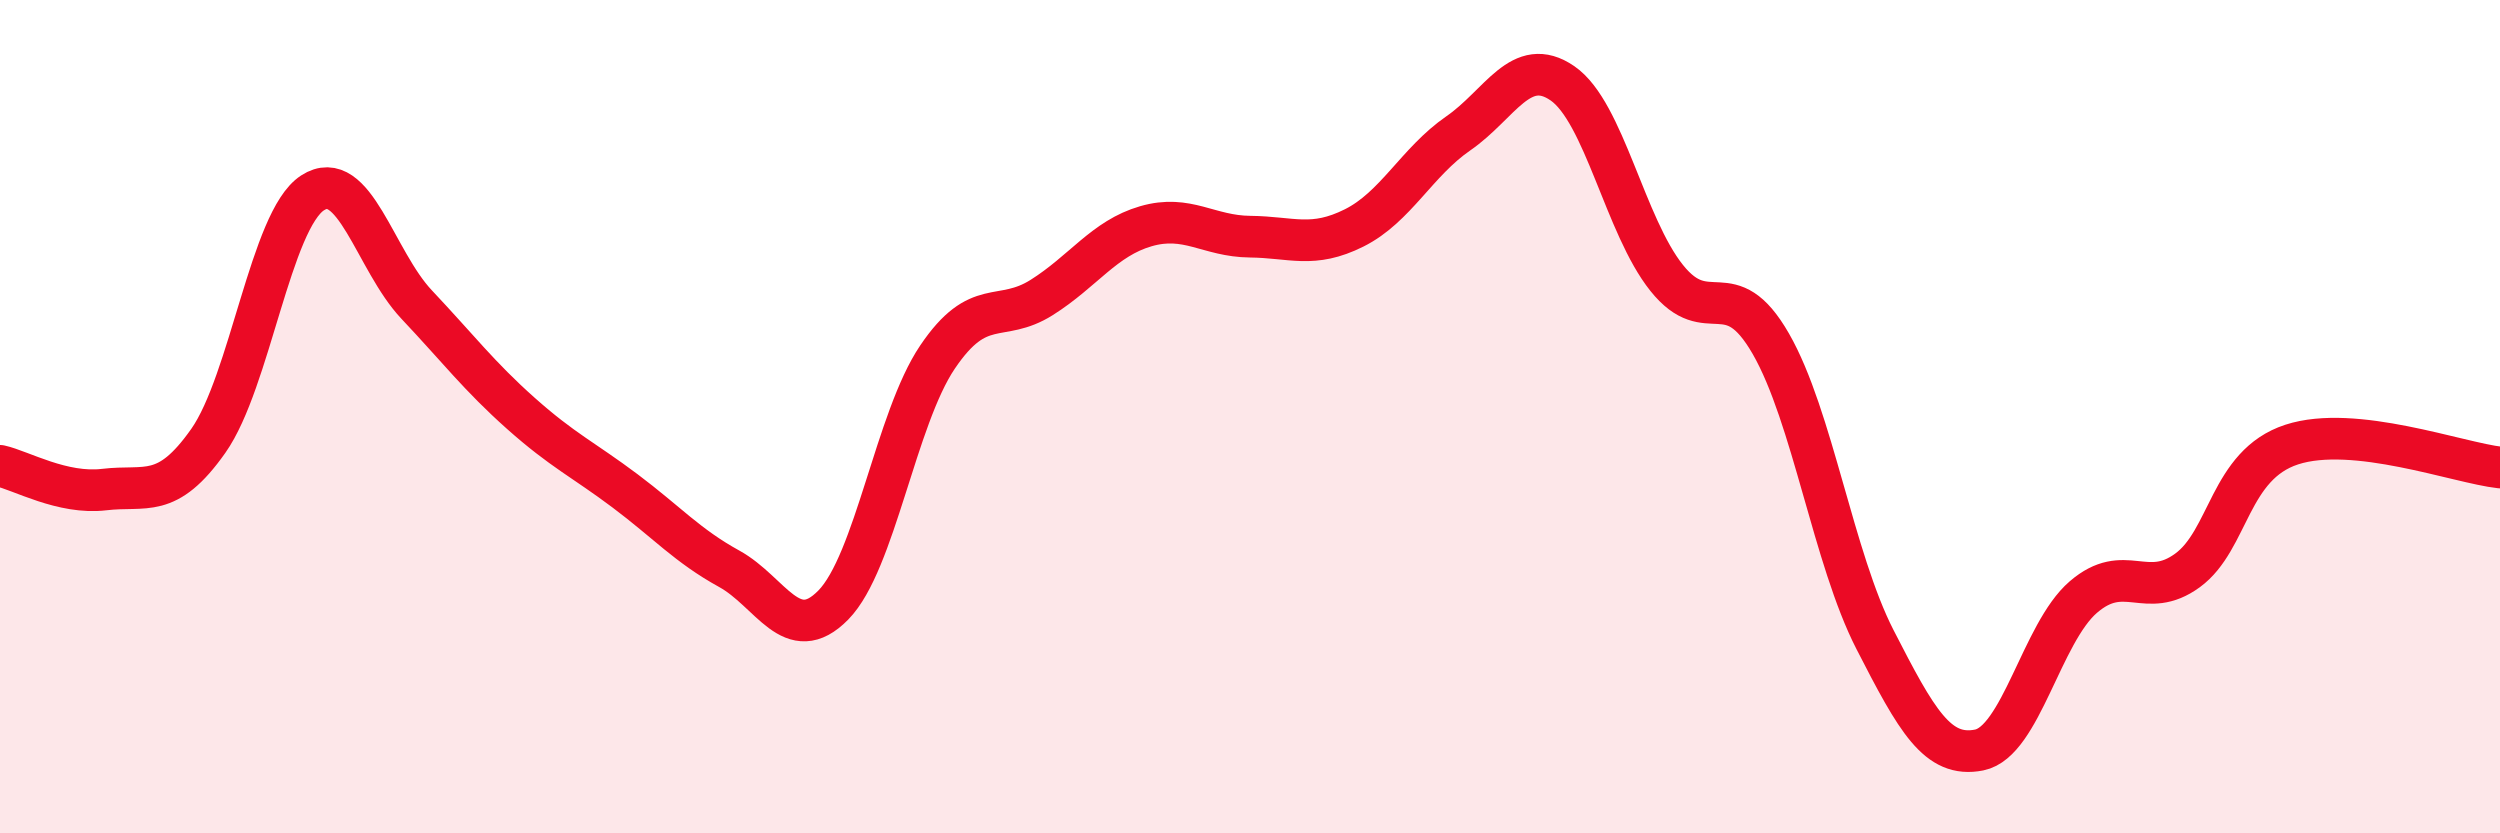
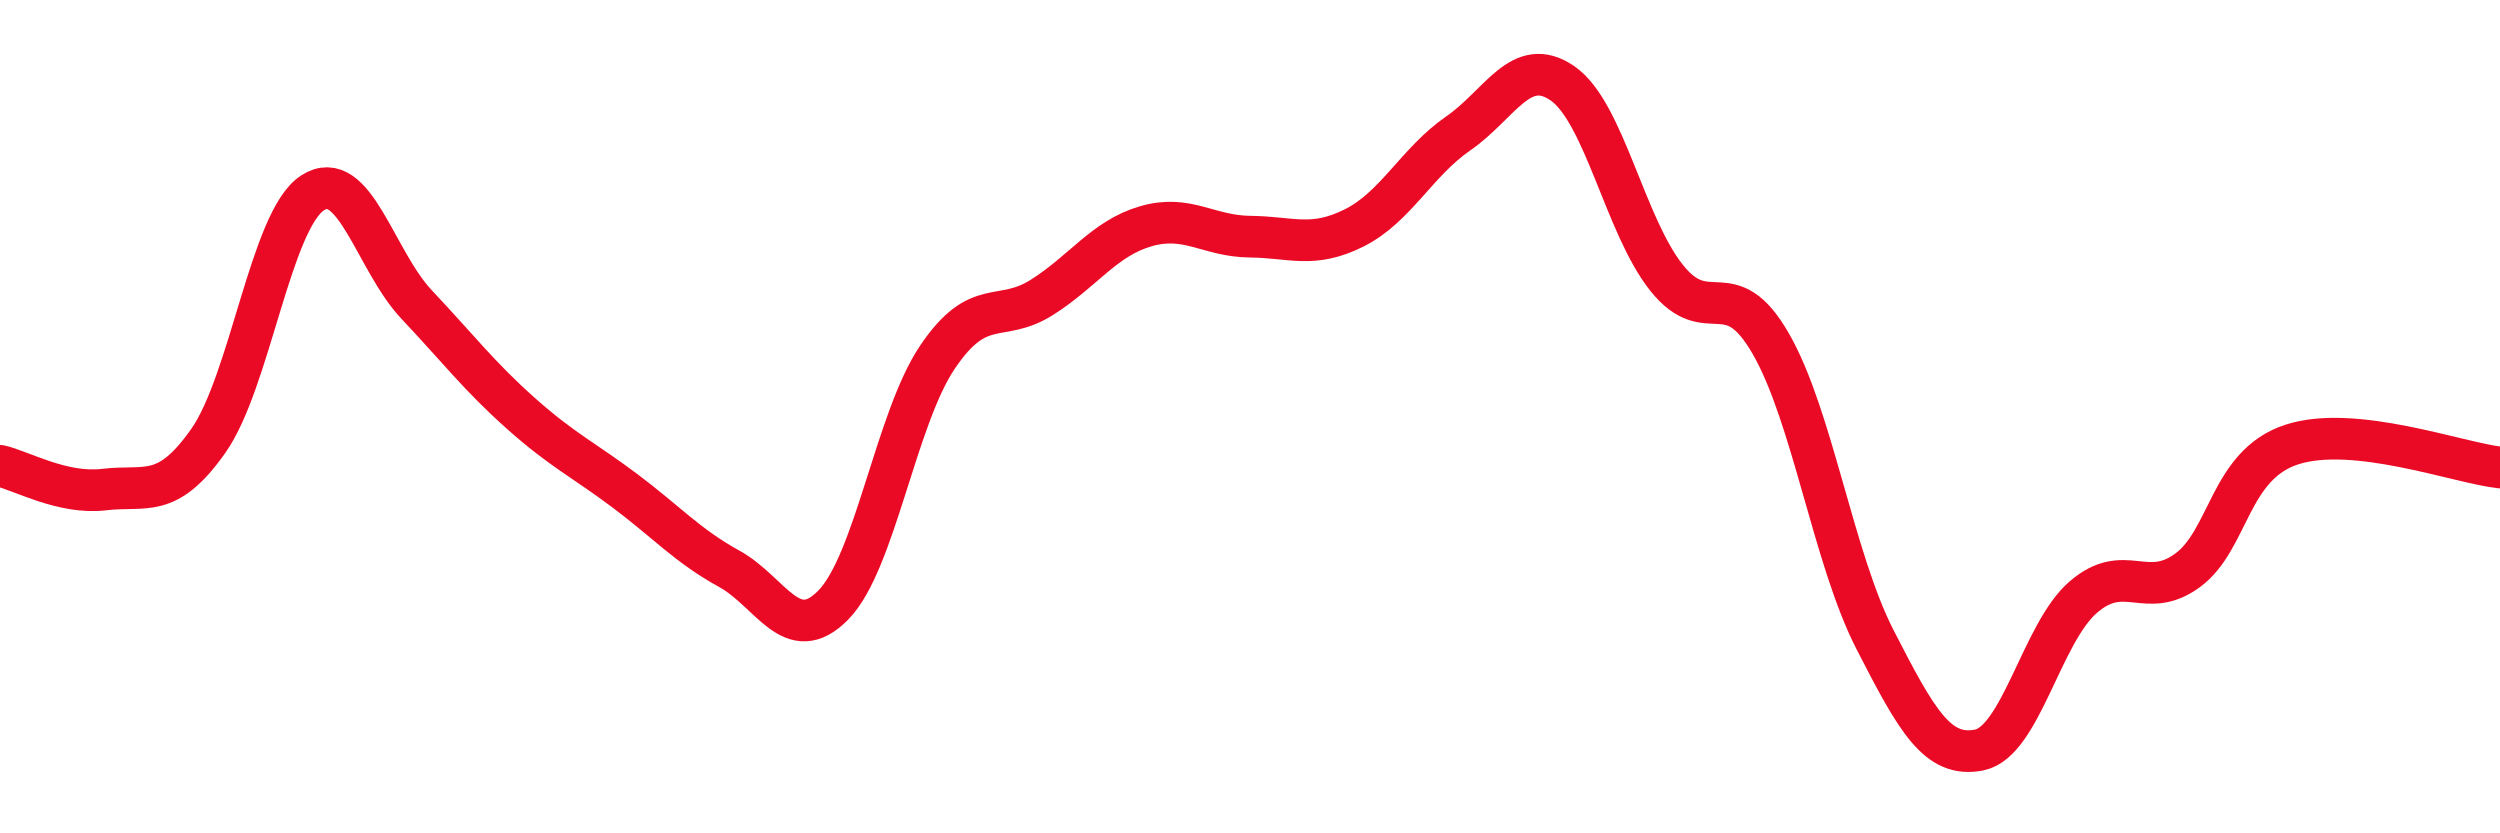
<svg xmlns="http://www.w3.org/2000/svg" width="60" height="20" viewBox="0 0 60 20">
-   <path d="M 0,11.18 C 0.5,11.29 1.5,11.87 2.5,11.75 C 3.5,11.63 4,12 5,10.58 C 6,9.16 6.5,5.28 7.5,4.63 C 8.5,3.98 9,6.25 10,7.31 C 11,8.37 11.5,9.03 12.5,9.92 C 13.5,10.81 14,11.03 15,11.78 C 16,12.53 16.5,13.1 17.5,13.65 C 18.5,14.2 19,15.54 20,14.52 C 21,13.5 21.5,10.05 22.5,8.57 C 23.5,7.09 24,7.77 25,7.14 C 26,6.51 26.5,5.72 27.5,5.43 C 28.5,5.14 29,5.67 30,5.68 C 31,5.69 31.5,5.97 32.5,5.47 C 33.5,4.97 34,3.89 35,3.2 C 36,2.51 36.5,1.31 37.5,2 C 38.5,2.69 39,5.42 40,6.67 C 41,7.92 41.5,6.51 42.5,8.25 C 43.5,9.99 44,13.4 45,15.35 C 46,17.3 46.5,18.2 47.5,18 C 48.5,17.8 49,15.19 50,14.33 C 51,13.47 51.5,14.42 52.5,13.69 C 53.5,12.96 53.5,11.16 55,10.67 C 56.5,10.18 59,11.11 60,11.22L60 20L0 20Z" fill="#EB0A25" opacity="0.1" stroke-linecap="round" stroke-linejoin="round" />
  <path d="M 0,11.18 C 0.5,11.29 1.5,11.87 2.5,11.75 C 3.5,11.63 4,12 5,10.58 C 6,9.16 6.5,5.28 7.5,4.63 C 8.5,3.98 9,6.25 10,7.31 C 11,8.37 11.5,9.03 12.5,9.92 C 13.5,10.81 14,11.03 15,11.78 C 16,12.53 16.5,13.1 17.5,13.65 C 18.5,14.2 19,15.54 20,14.52 C 21,13.5 21.5,10.05 22.5,8.57 C 23.5,7.09 24,7.77 25,7.14 C 26,6.51 26.5,5.72 27.5,5.43 C 28.5,5.14 29,5.67 30,5.68 C 31,5.69 31.5,5.97 32.5,5.47 C 33.5,4.97 34,3.89 35,3.2 C 36,2.51 36.5,1.31 37.5,2 C 38.5,2.69 39,5.42 40,6.67 C 41,7.92 41.5,6.51 42.5,8.25 C 43.5,9.99 44,13.4 45,15.35 C 46,17.3 46.5,18.2 47.5,18 C 48.5,17.8 49,15.19 50,14.33 C 51,13.47 51.5,14.42 52.5,13.69 C 53.5,12.96 53.5,11.16 55,10.67 C 56.5,10.18 59,11.11 60,11.22" stroke="#EB0A25" stroke-width="1" fill="none" stroke-linecap="round" stroke-linejoin="round" />
</svg>